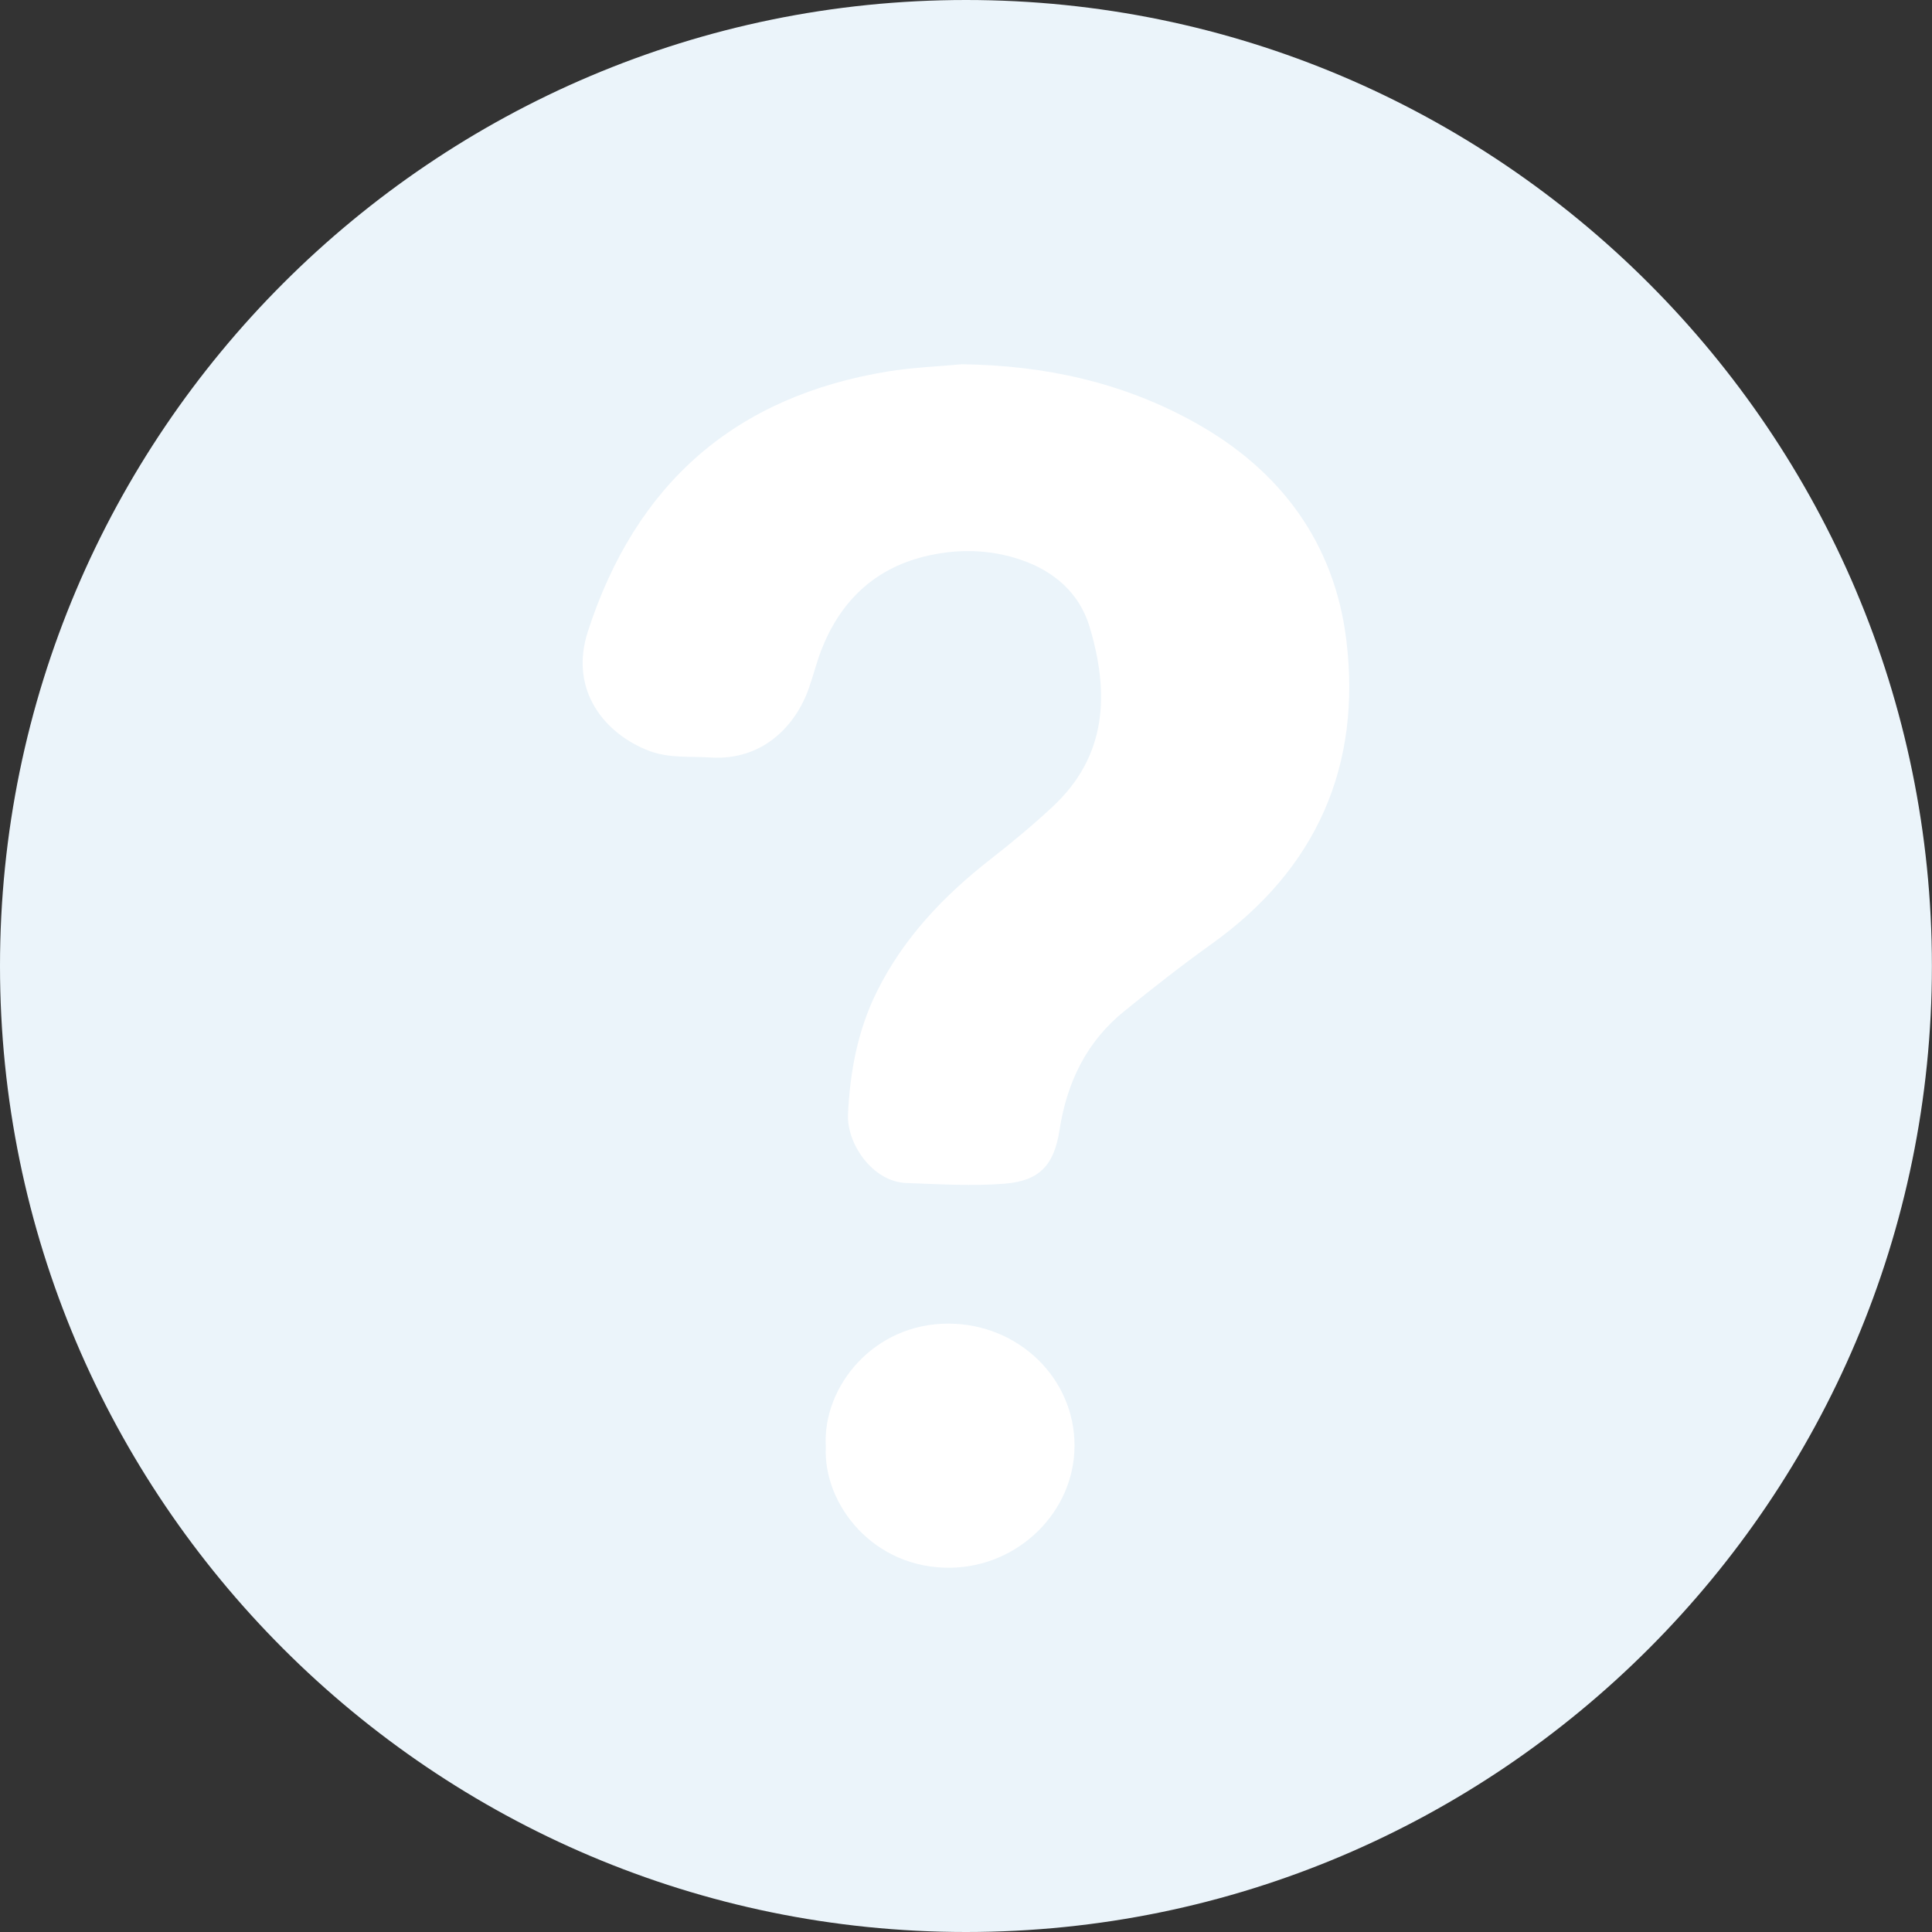
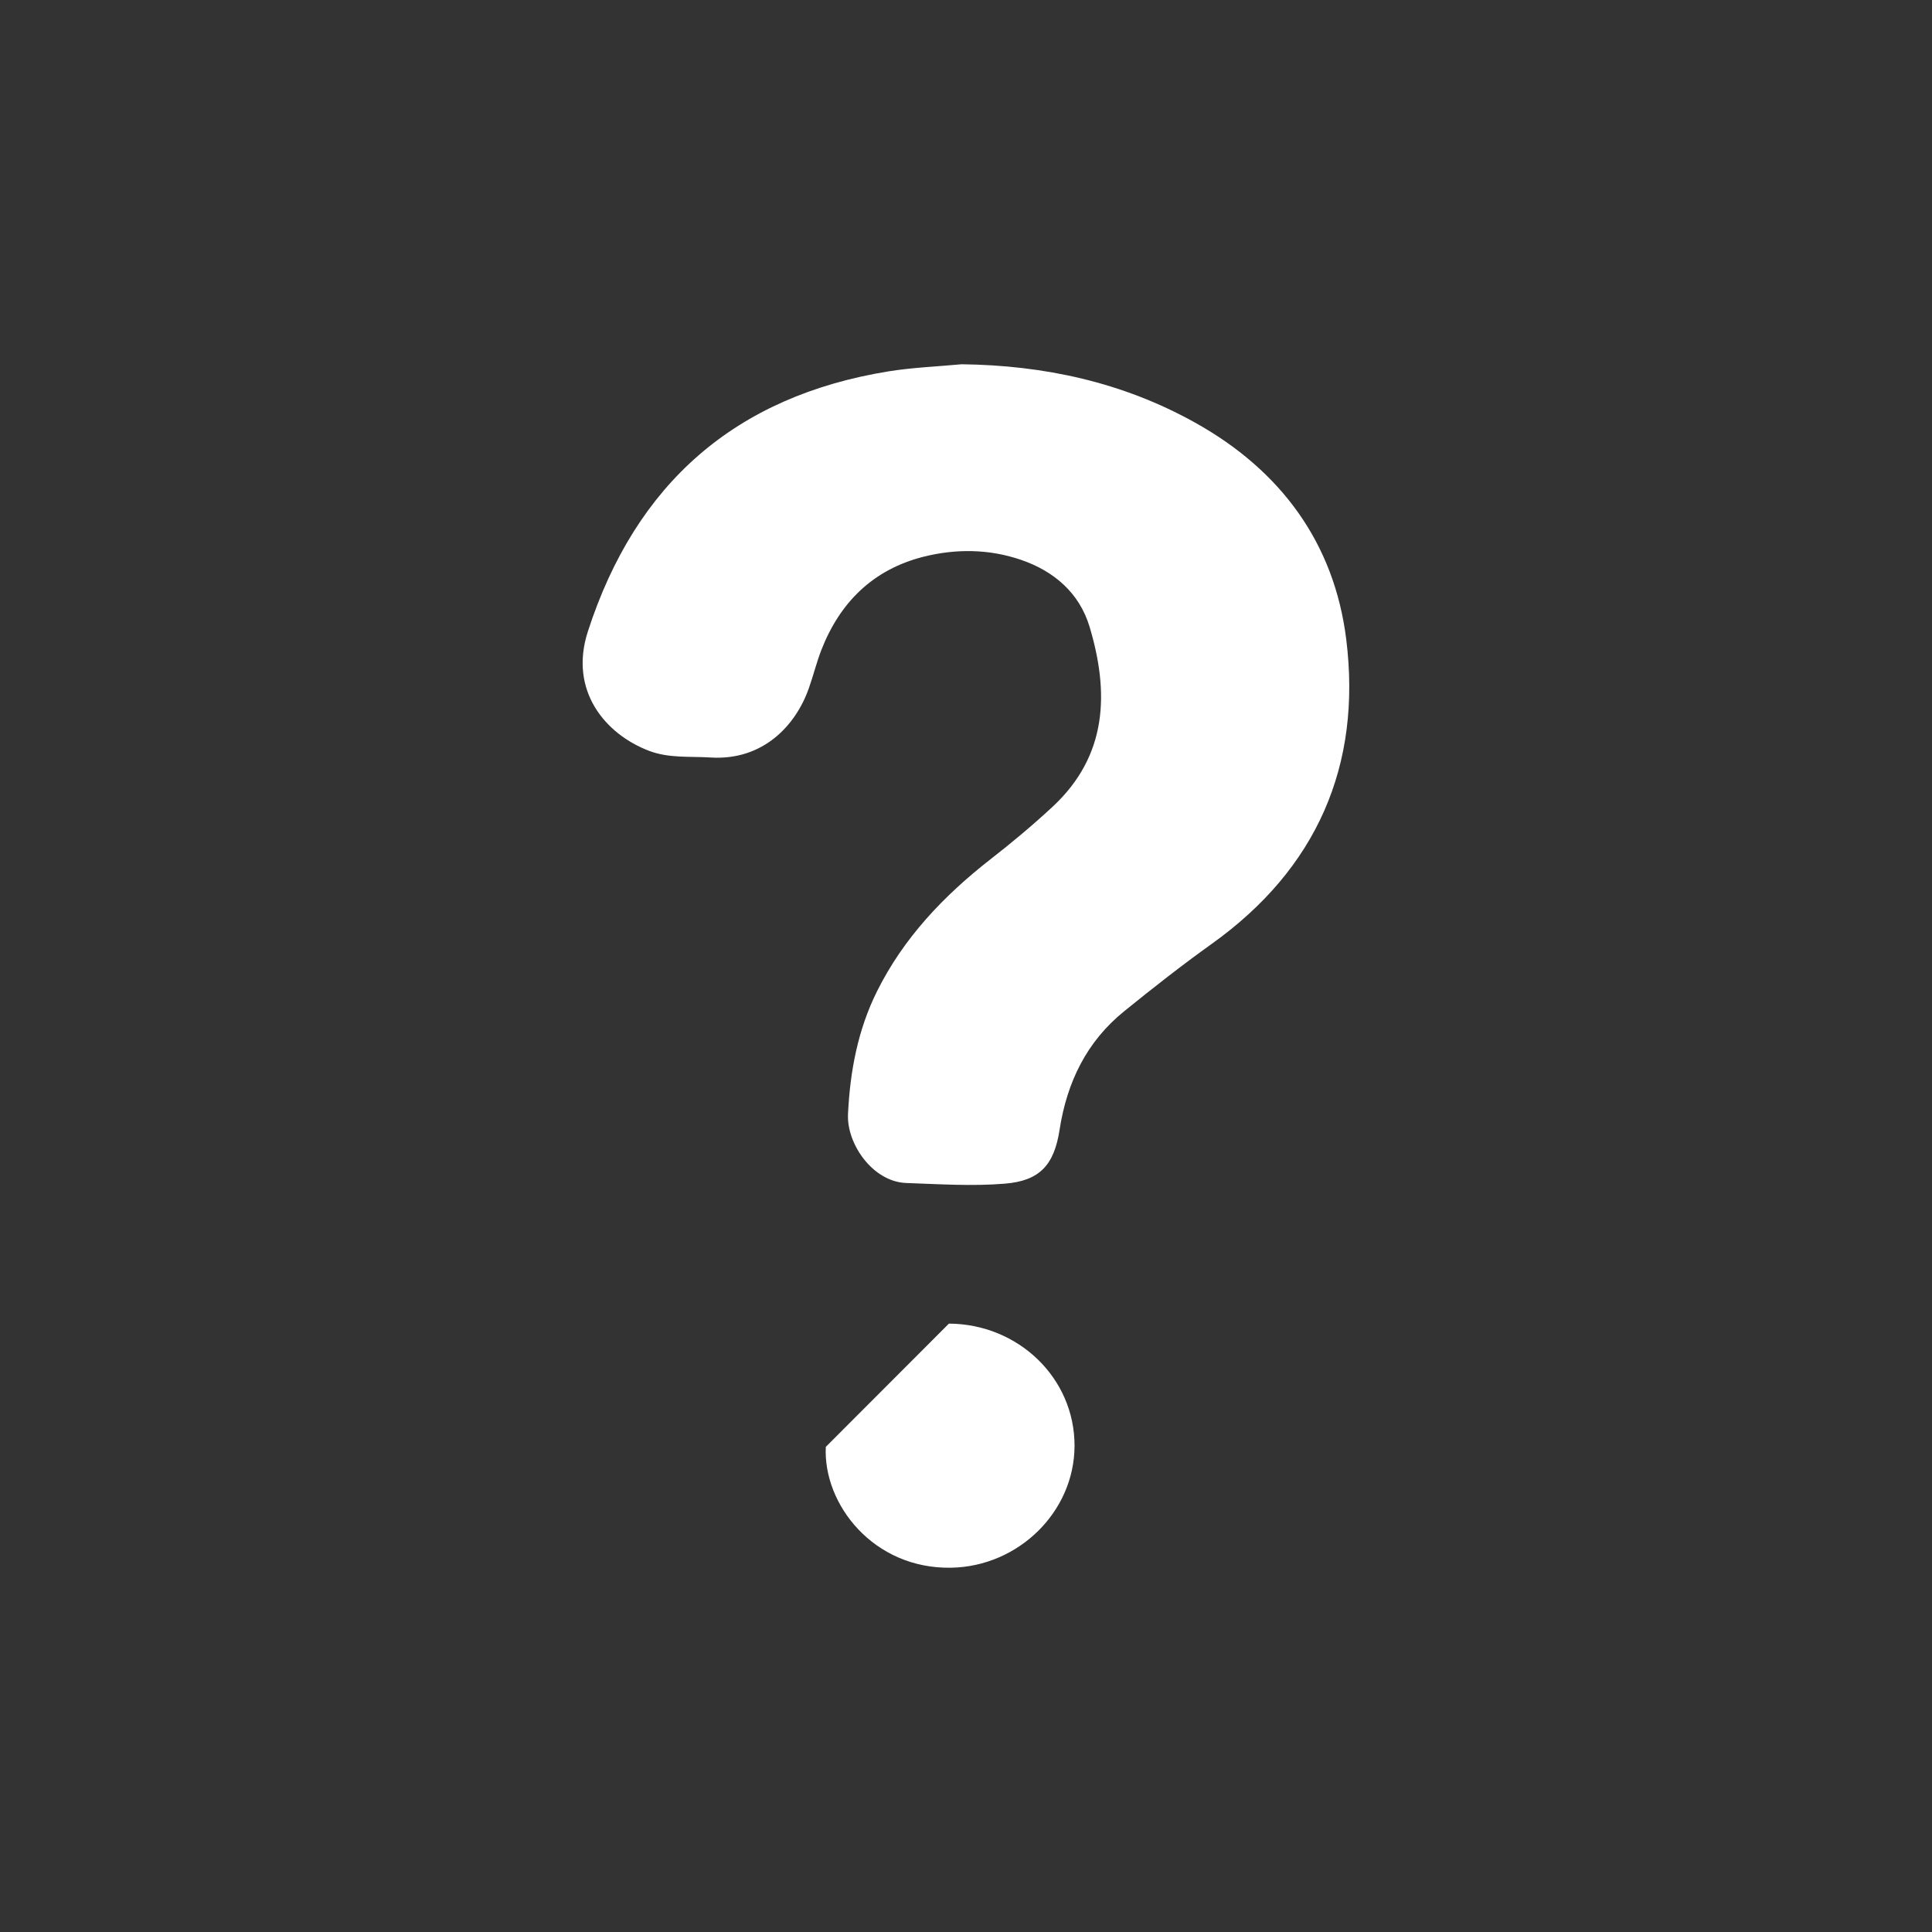
<svg xmlns="http://www.w3.org/2000/svg" version="1.1" id="Layer_1" x="0px" y="0px" width="200px" height="200px" viewBox="0 0 200 200" enable-background="new 0 0 200 200" xml:space="preserve">
  <rect x="0" y="0" width="200" height="200" fill="#333333" stroke="none" />
-   <path fill="#EBF4FA" d="M100.001,0C44.859,0,0,44.859,0,100.001C0,155.141,44.859,200,100.001,200  c55.14,0,99.99-44.859,99.99-99.999C199.991,44.859,155.141,0,100.001,0L100.001,0z" />
  <g>
-     <path fill-rule="evenodd" clip-rule="evenodd" fill="#FFFFFF" d="M99.553,37.708c-2.527,0.236-5.07,0.334-7.563,0.733   C76.1,41.016,65.816,50.062,60.863,65.347c-2.005,6.16,1.809,10.659,6.322,12.377c2.07,0.791,4.237,0.555,6.373,0.692   c5.459,0.343,8.849-3.357,10.184-7.203c0.457-1.288,0.783-2.624,1.272-3.895c1.923-4.954,5.362-8.36,10.577-9.681   c3.357-0.847,6.796-0.814,10.104,0.318c3.406,1.165,6.03,3.415,7.089,6.902c2.054,6.829,1.875,13.347-3.797,18.636   c-2.069,1.923-4.253,3.748-6.485,5.483c-4.824,3.773-8.963,8.116-11.719,13.655c-1.987,4.002-2.786,8.271-2.998,12.705   c-0.146,3.096,2.575,7.014,6.046,7.129c3.39,0.115,6.829,0.35,10.202,0.066c3.617-0.293,5.101-1.957,5.655-5.582   c0.766-4.93,2.803-9.135,6.714-12.287c2.95-2.391,5.948-4.744,9.045-6.959c10.87-7.774,15.531-18.457,13.917-31.51   c-1.237-9.974-6.779-17.503-15.645-22.441C116.207,39.565,108.107,37.813,99.553,37.708z M85.487,149.779   c-0.293,5.926,4.923,12.664,12.989,12.51c6.958-0.131,12.743-5.785,12.76-12.615c0.017-6.998-5.802-12.613-13.004-12.654   C90.457,136.98,85.112,143.539,85.487,149.779z" />
+     <path fill-rule="evenodd" clip-rule="evenodd" fill="#FFFFFF" d="M99.553,37.708c-2.527,0.236-5.07,0.334-7.563,0.733   C76.1,41.016,65.816,50.062,60.863,65.347c-2.005,6.16,1.809,10.659,6.322,12.377c2.07,0.791,4.237,0.555,6.373,0.692   c5.459,0.343,8.849-3.357,10.184-7.203c0.457-1.288,0.783-2.624,1.272-3.895c1.923-4.954,5.362-8.36,10.577-9.681   c3.357-0.847,6.796-0.814,10.104,0.318c3.406,1.165,6.03,3.415,7.089,6.902c2.054,6.829,1.875,13.347-3.797,18.636   c-2.069,1.923-4.253,3.748-6.485,5.483c-4.824,3.773-8.963,8.116-11.719,13.655c-1.987,4.002-2.786,8.271-2.998,12.705   c-0.146,3.096,2.575,7.014,6.046,7.129c3.39,0.115,6.829,0.35,10.202,0.066c3.617-0.293,5.101-1.957,5.655-5.582   c0.766-4.93,2.803-9.135,6.714-12.287c2.95-2.391,5.948-4.744,9.045-6.959c10.87-7.774,15.531-18.457,13.917-31.51   c-1.237-9.974-6.779-17.503-15.645-22.441C116.207,39.565,108.107,37.813,99.553,37.708z M85.487,149.779   c-0.293,5.926,4.923,12.664,12.989,12.51c6.958-0.131,12.743-5.785,12.76-12.615c0.017-6.998-5.802-12.613-13.004-12.654   z" />
  </g>
</svg>